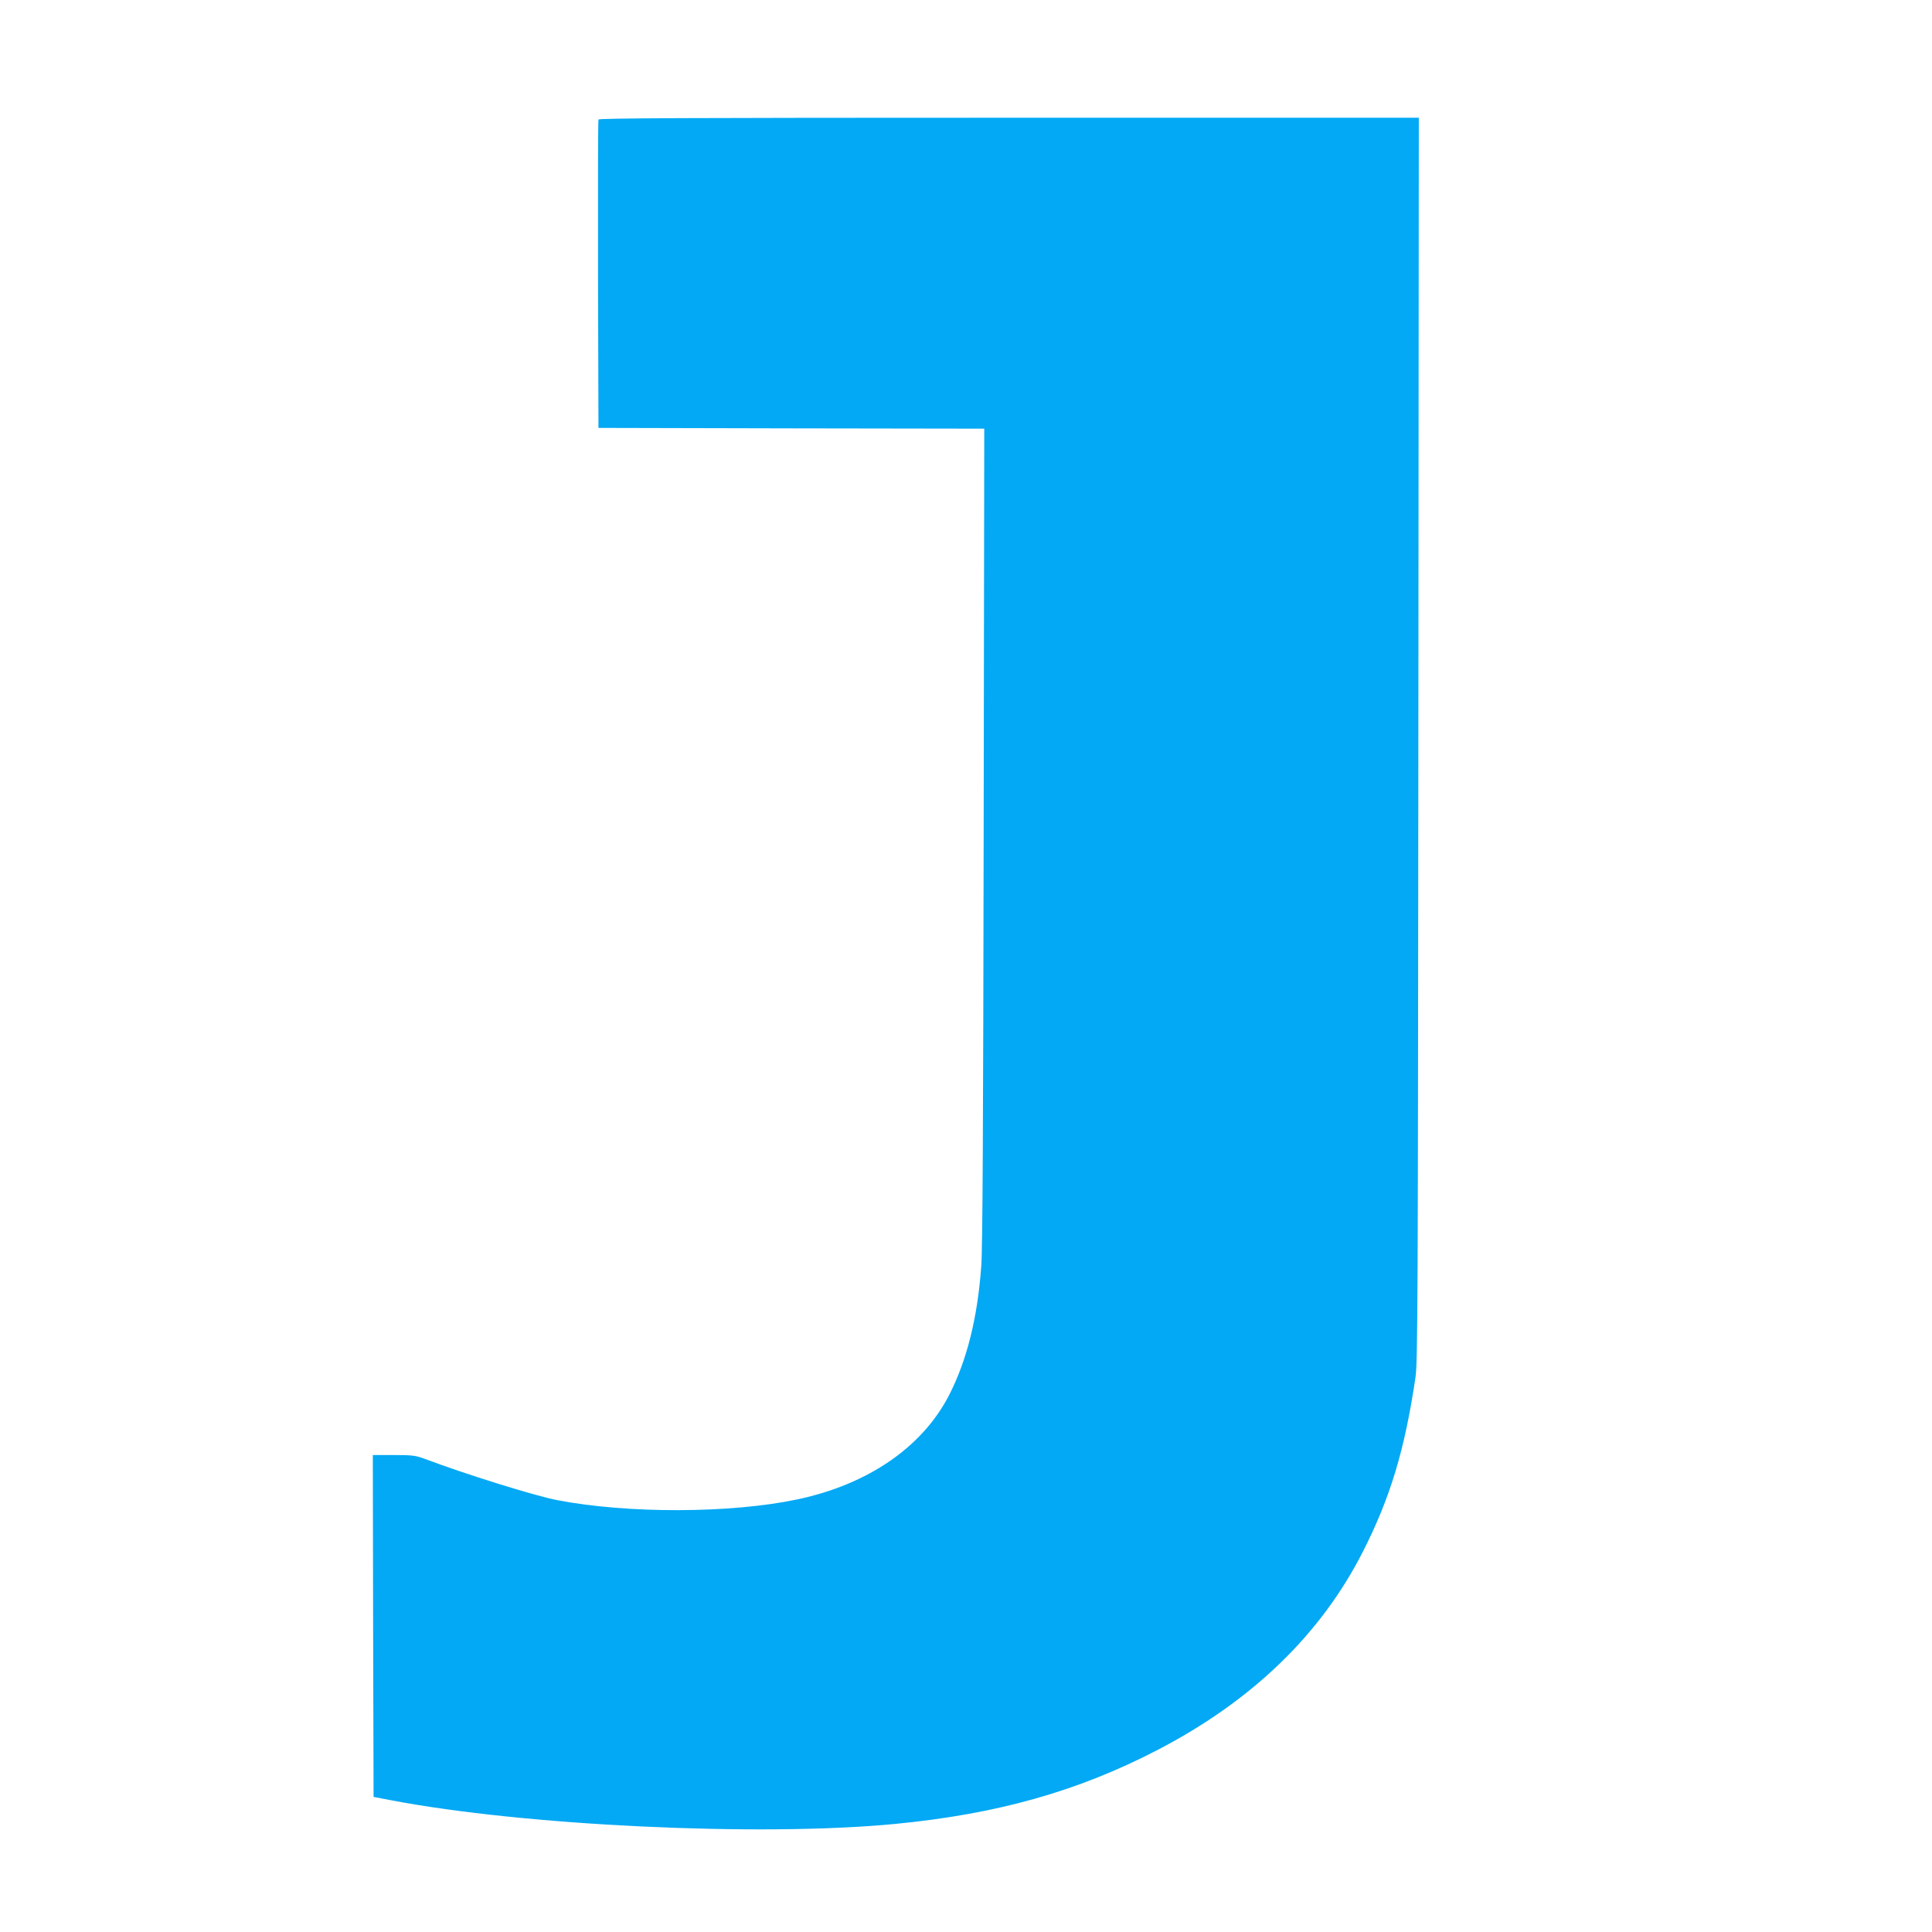
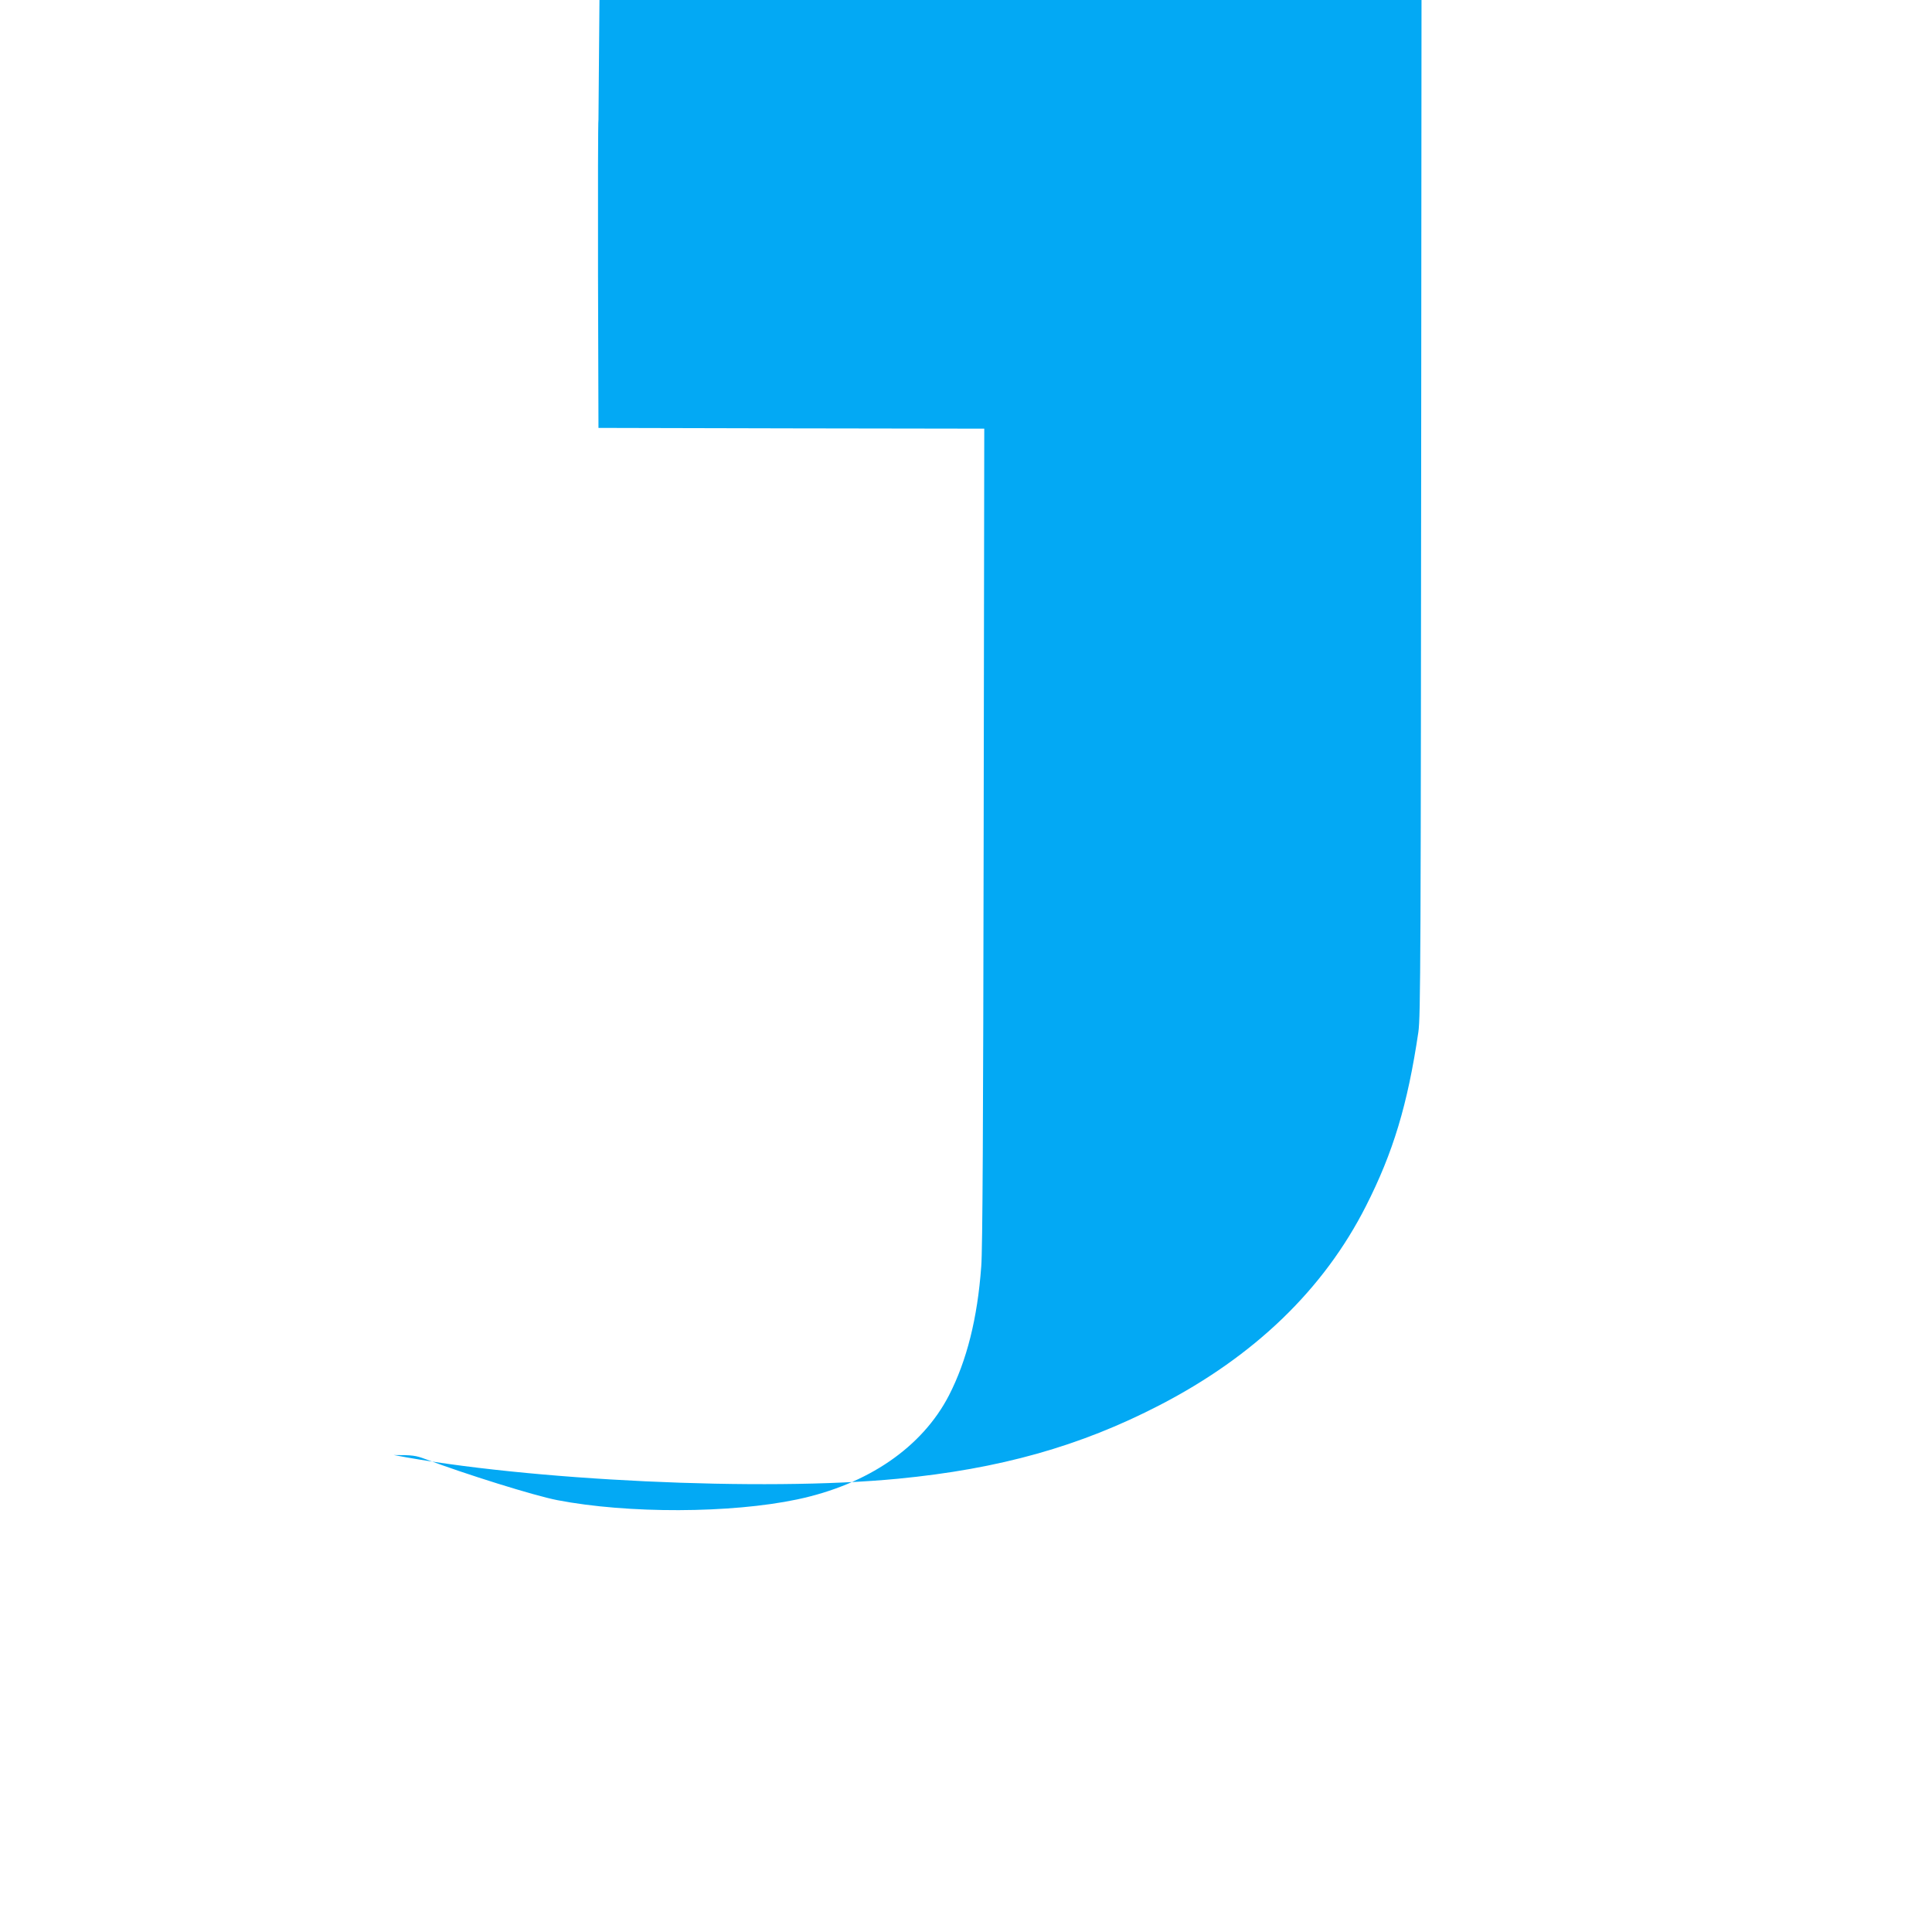
<svg xmlns="http://www.w3.org/2000/svg" version="1.0" width="1280pt" height="1280pt" viewBox="0 0 1280 1280" preserveAspectRatio="xMidYMid meet">
  <g transform="translate(0,1280) scale(0.1,-0.1)" fill="#03a9f4" stroke="none">
-     <path d="M3965 12008 c-3 -7 -4 -470 -3 -1028 l3 -1015 1278 -3 1278 -2 -4 -2698 c-3 -1915 -7 -2742 -16 -2852 -25 -345 -96 -625 -214 -855 -178 -344 -537 -590 -1005 -689 -441 -93 -1122 -95 -1589 -5 -151 29 -609 172 -877 273 -62 23 -82 26 -207 26 l-139 0 2 -1132 3 -1133 115 -22 c882 -169 2450 -243 3340 -157 674 65 1208 215 1735 488 628 325 1086 767 1365 1317 181 356 277 674 348 1154 15 100 16 485 19 4228 l3 4117 -2715 0 c-2163 0 -2717 -3 -2720 -12z" />
+     <path d="M3965 12008 c-3 -7 -4 -470 -3 -1028 l3 -1015 1278 -3 1278 -2 -4 -2698 c-3 -1915 -7 -2742 -16 -2852 -25 -345 -96 -625 -214 -855 -178 -344 -537 -590 -1005 -689 -441 -93 -1122 -95 -1589 -5 -151 29 -609 172 -877 273 -62 23 -82 26 -207 26 c882 -169 2450 -243 3340 -157 674 65 1208 215 1735 488 628 325 1086 767 1365 1317 181 356 277 674 348 1154 15 100 16 485 19 4228 l3 4117 -2715 0 c-2163 0 -2717 -3 -2720 -12z" />
  </g>
</svg>